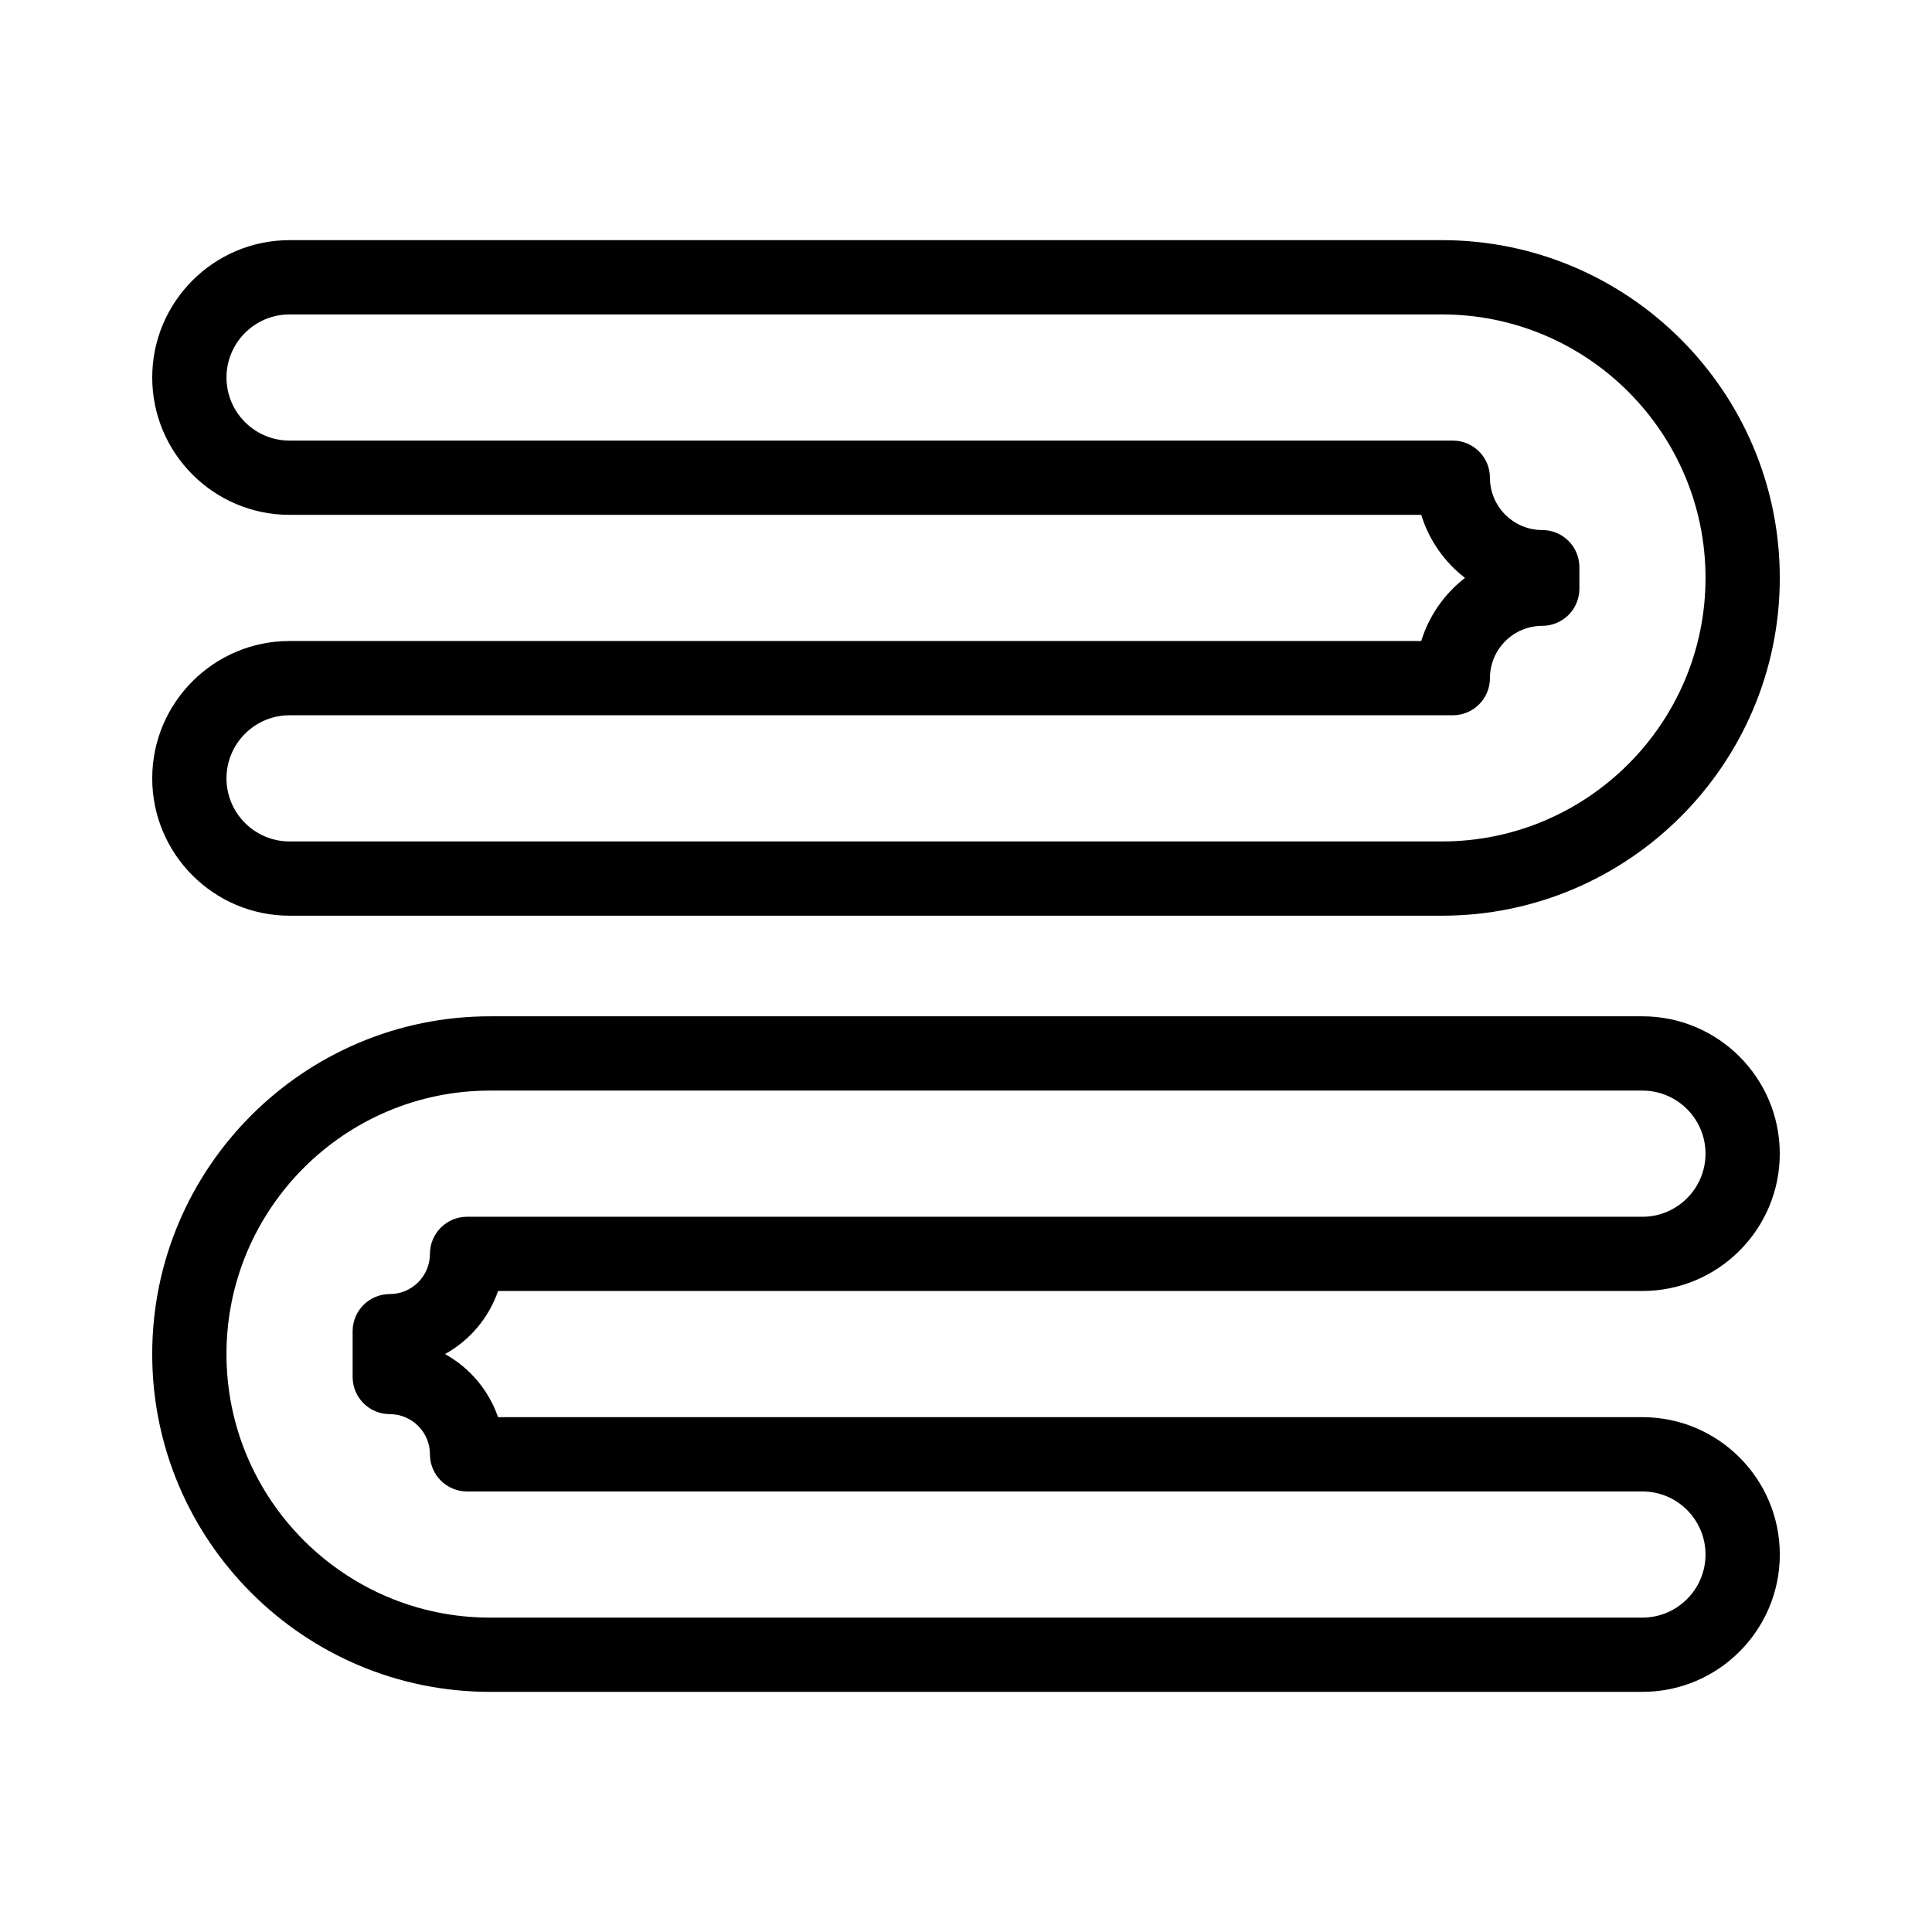
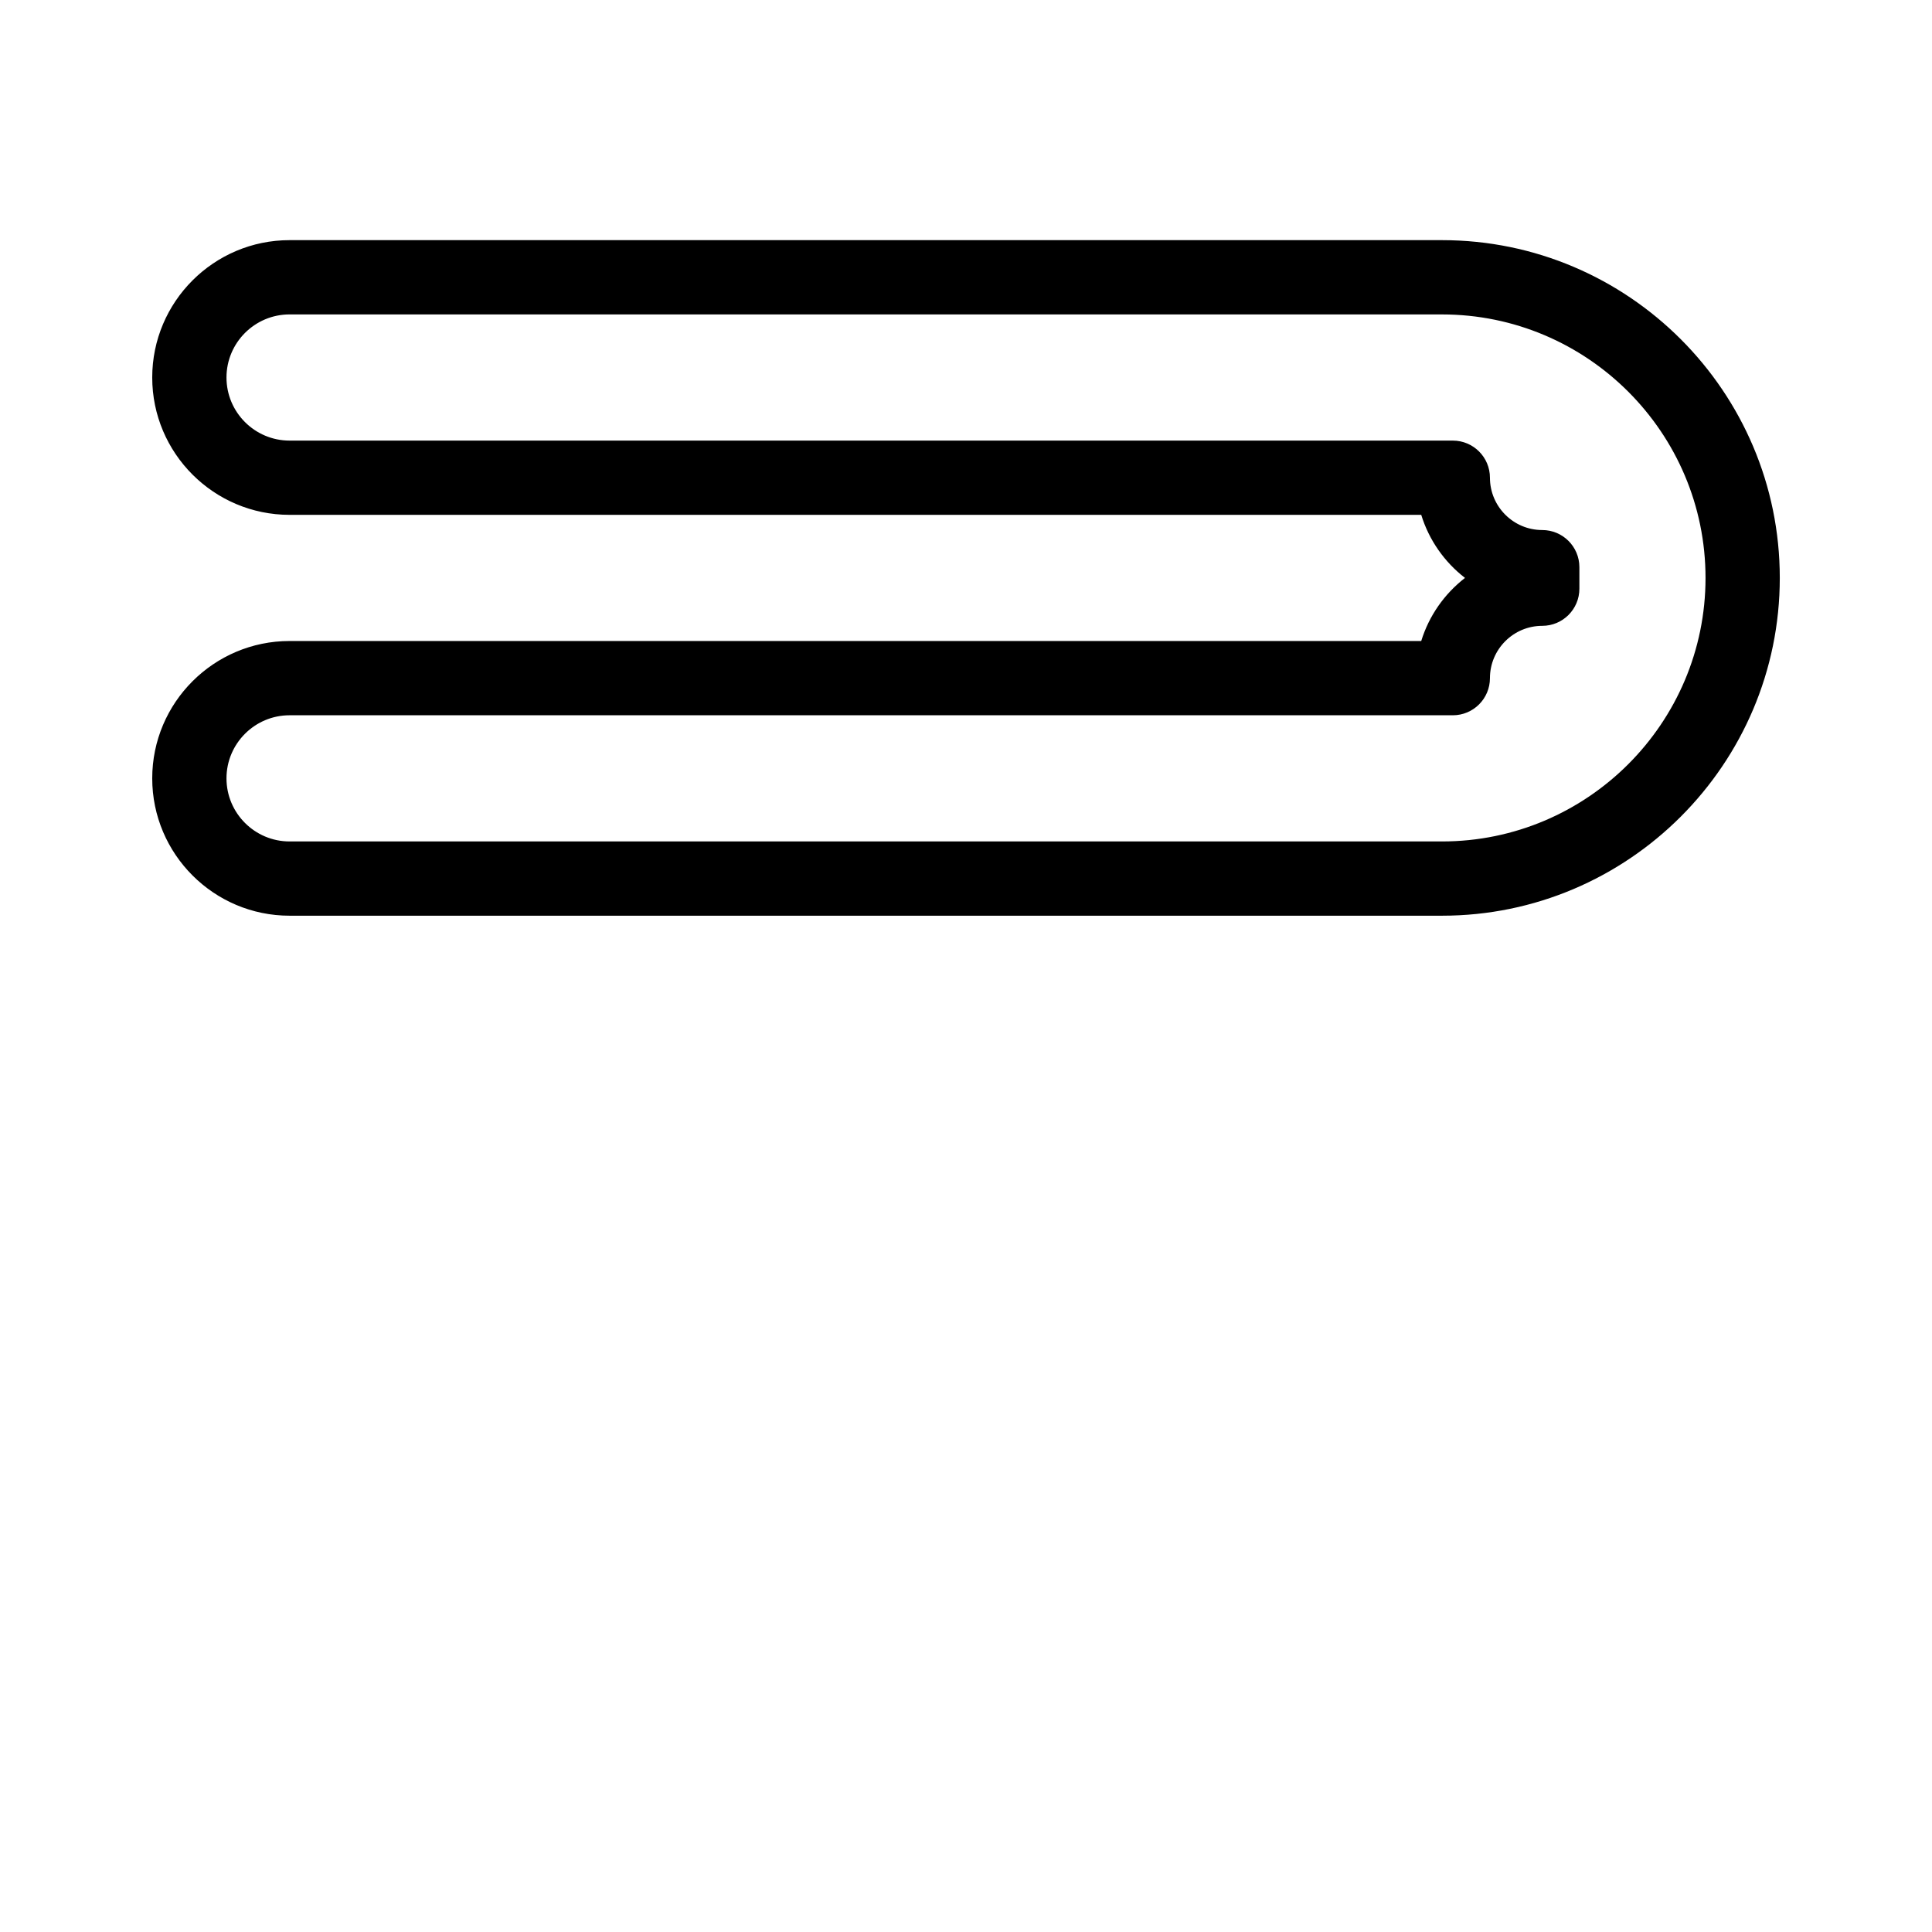
<svg xmlns="http://www.w3.org/2000/svg" fill="#000000" width="800px" height="800px" version="1.1" viewBox="144 144 512 512">
  <g>
    <path d="m526.15 386.67h-305.41c-20.07 0-36.398-16.328-36.398-36.398 0-20.07 16.328-36.398 36.398-36.398h299.9c2.062-6.707 6.172-12.523 11.602-16.719-5.43-4.191-9.539-10.012-11.602-16.719l-299.9 0.004c-20.07 0-36.398-16.328-36.398-36.398 0-20.07 16.328-36.398 36.398-36.398h305.41c49.359 0 89.512 40.156 89.512 89.512 0.004 49.363-40.152 89.516-89.508 89.516zm-305.41-53.117c-9.219 0-16.719 7.5-16.719 16.719s7.5 16.719 16.719 16.719h305.41c38.508 0 69.832-31.328 69.832-69.832 0-38.508-31.328-69.832-69.832-69.832l-305.41-0.004c-9.219 0-16.719 7.5-16.719 16.719s7.5 16.719 16.719 16.719h308.27c5.434 0 9.84 4.406 9.84 9.84 0 7.644 6.219 13.863 13.863 13.863 5.434 0 9.84 4.406 9.84 9.84v5.707c0 5.434-4.406 9.84-9.84 9.84-7.644 0-13.863 6.219-13.863 13.863 0 5.434-4.406 9.84-9.84 9.84z" />
-     <path d="m579.26 592.36h-305.41c-49.359 0-89.512-40.156-89.512-89.516s40.156-89.512 89.512-89.512h305.41c20.07 0 36.398 16.328 36.398 36.395 0 20.07-16.328 36.398-36.398 36.398l-303.27 0.004c-2.461 7.152-7.523 13.102-14.055 16.715 6.527 3.613 11.594 9.566 14.055 16.719h303.28c20.07 0 36.398 16.328 36.398 36.395 0 20.074-16.328 36.402-36.398 36.402zm-305.41-159.34c-38.504 0-69.832 31.328-69.832 69.832 0 38.508 31.328 69.832 69.832 69.832h305.41c9.219 0 16.719-7.5 16.719-16.719s-7.5-16.715-16.719-16.715h-311.48c-5.434 0-9.84-4.406-9.84-9.84 0-5.875-4.777-10.648-10.648-10.648-5.434 0-9.84-4.406-9.84-9.84v-12.141c0-5.434 4.406-9.84 9.84-9.84 5.871 0 10.648-4.777 10.648-10.648 0-5.434 4.406-9.84 9.84-9.84h311.48c9.219 0 16.719-7.5 16.719-16.719s-7.5-16.715-16.719-16.715z" />
  </g>
</svg>